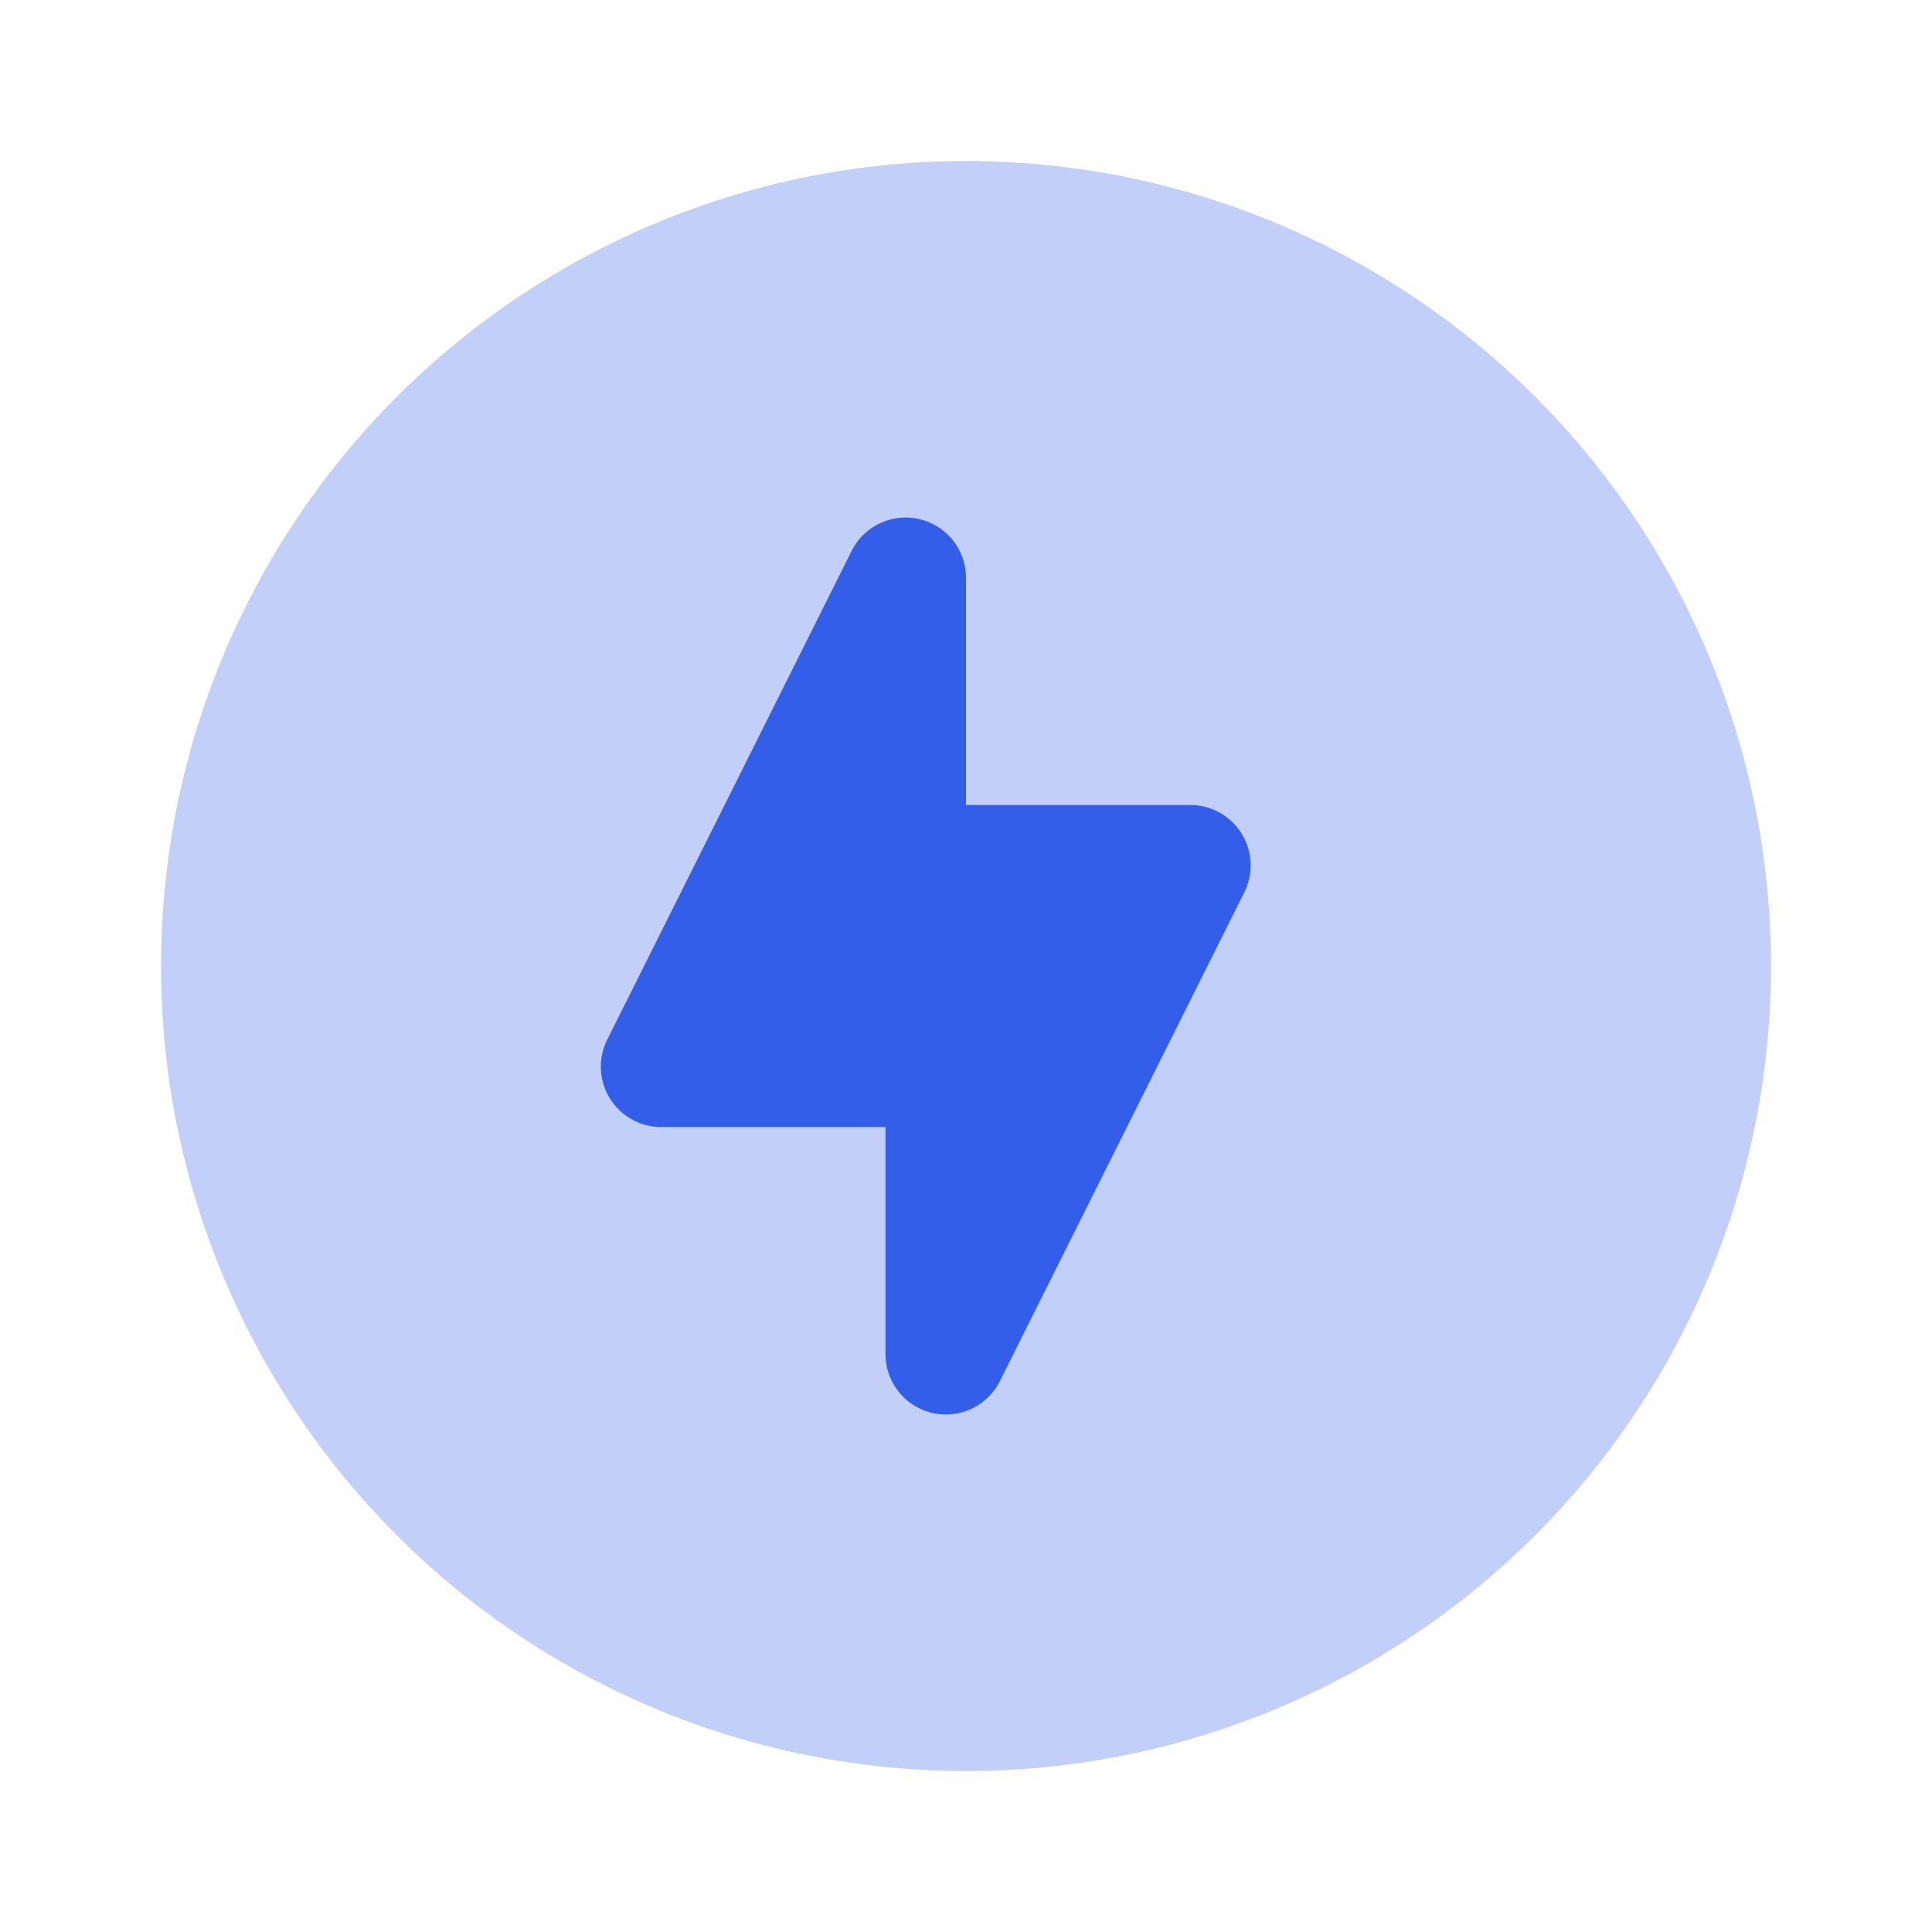
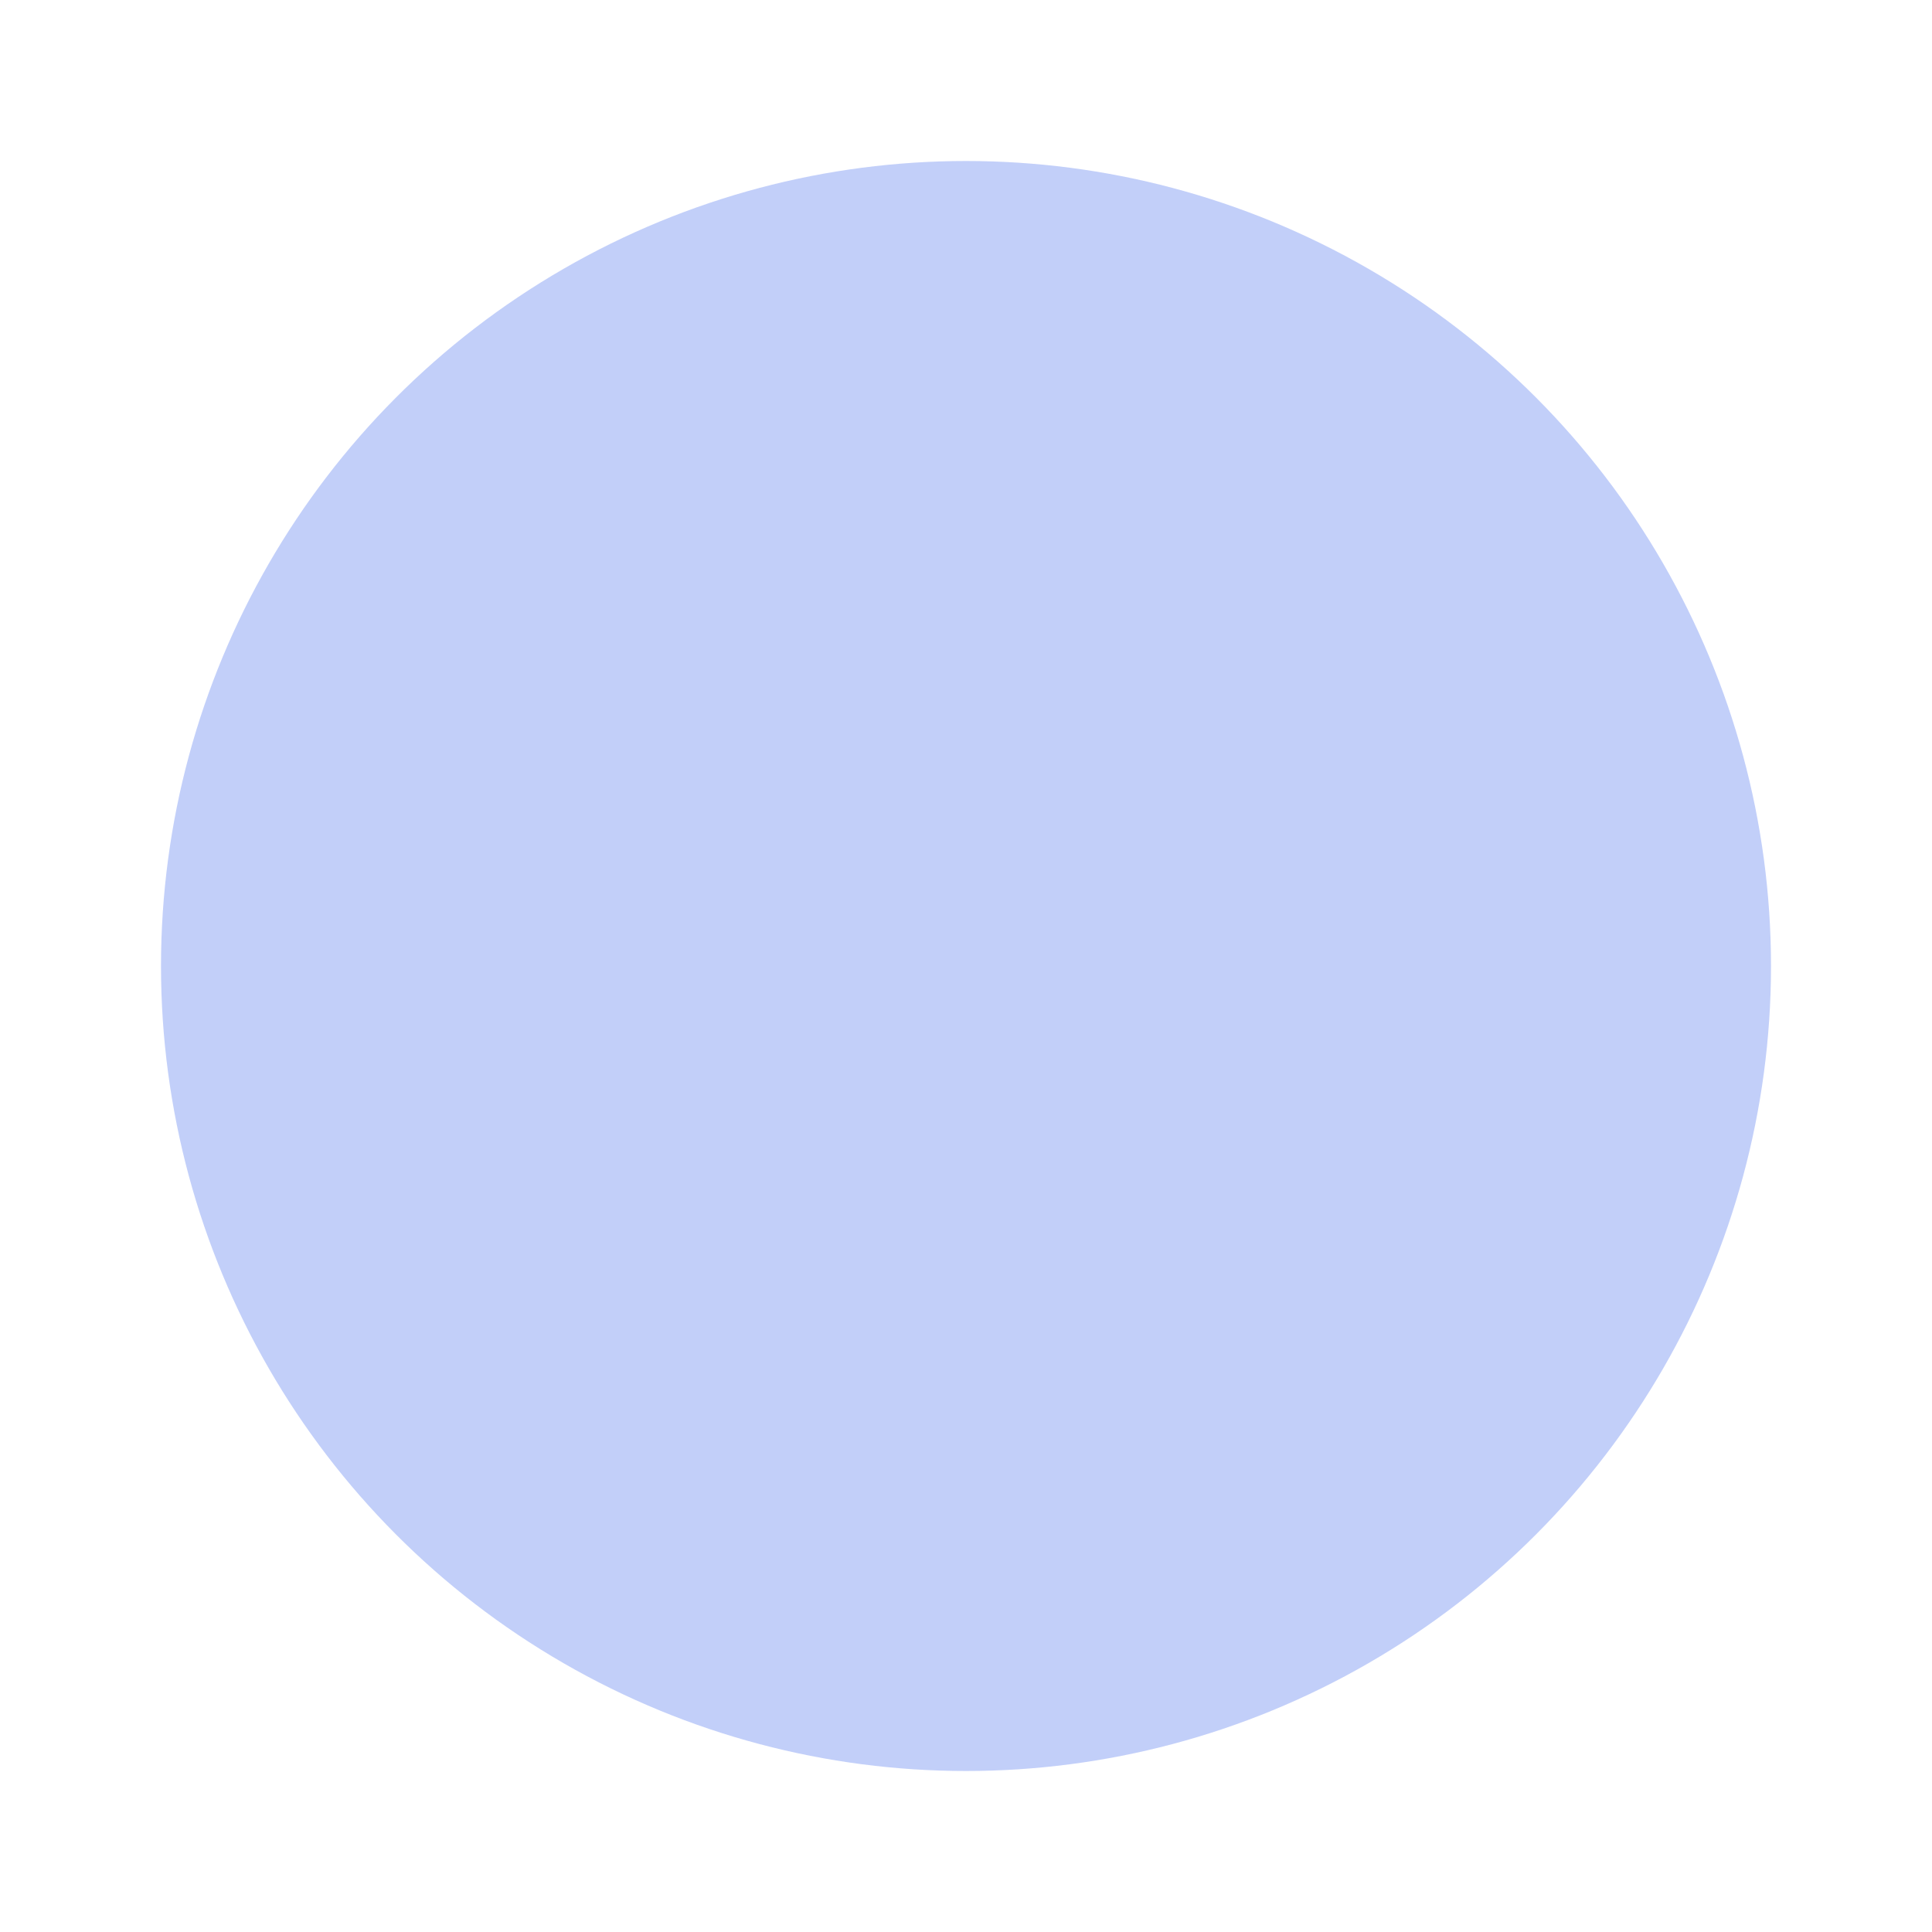
<svg xmlns="http://www.w3.org/2000/svg" width="24" height="24" viewBox="0 0 24 24">
  <g fill="none" fill-rule="evenodd">
-     <path d="M0 0h24v24H0z" />
    <circle fill="#335EEA" opacity=".3" cx="12" cy="12" r="10" />
-     <path d="M12.42 17.158l3.037-6.073a.75.75 0 00-.67-1.085H12V7.177a.75.75 0 00-1.42-.335l-3.037 6.073A.75.75 0 008.213 14H11v2.823a.75.75 0 001.42.335z" fill="#335EEA" />
  </g>
</svg>